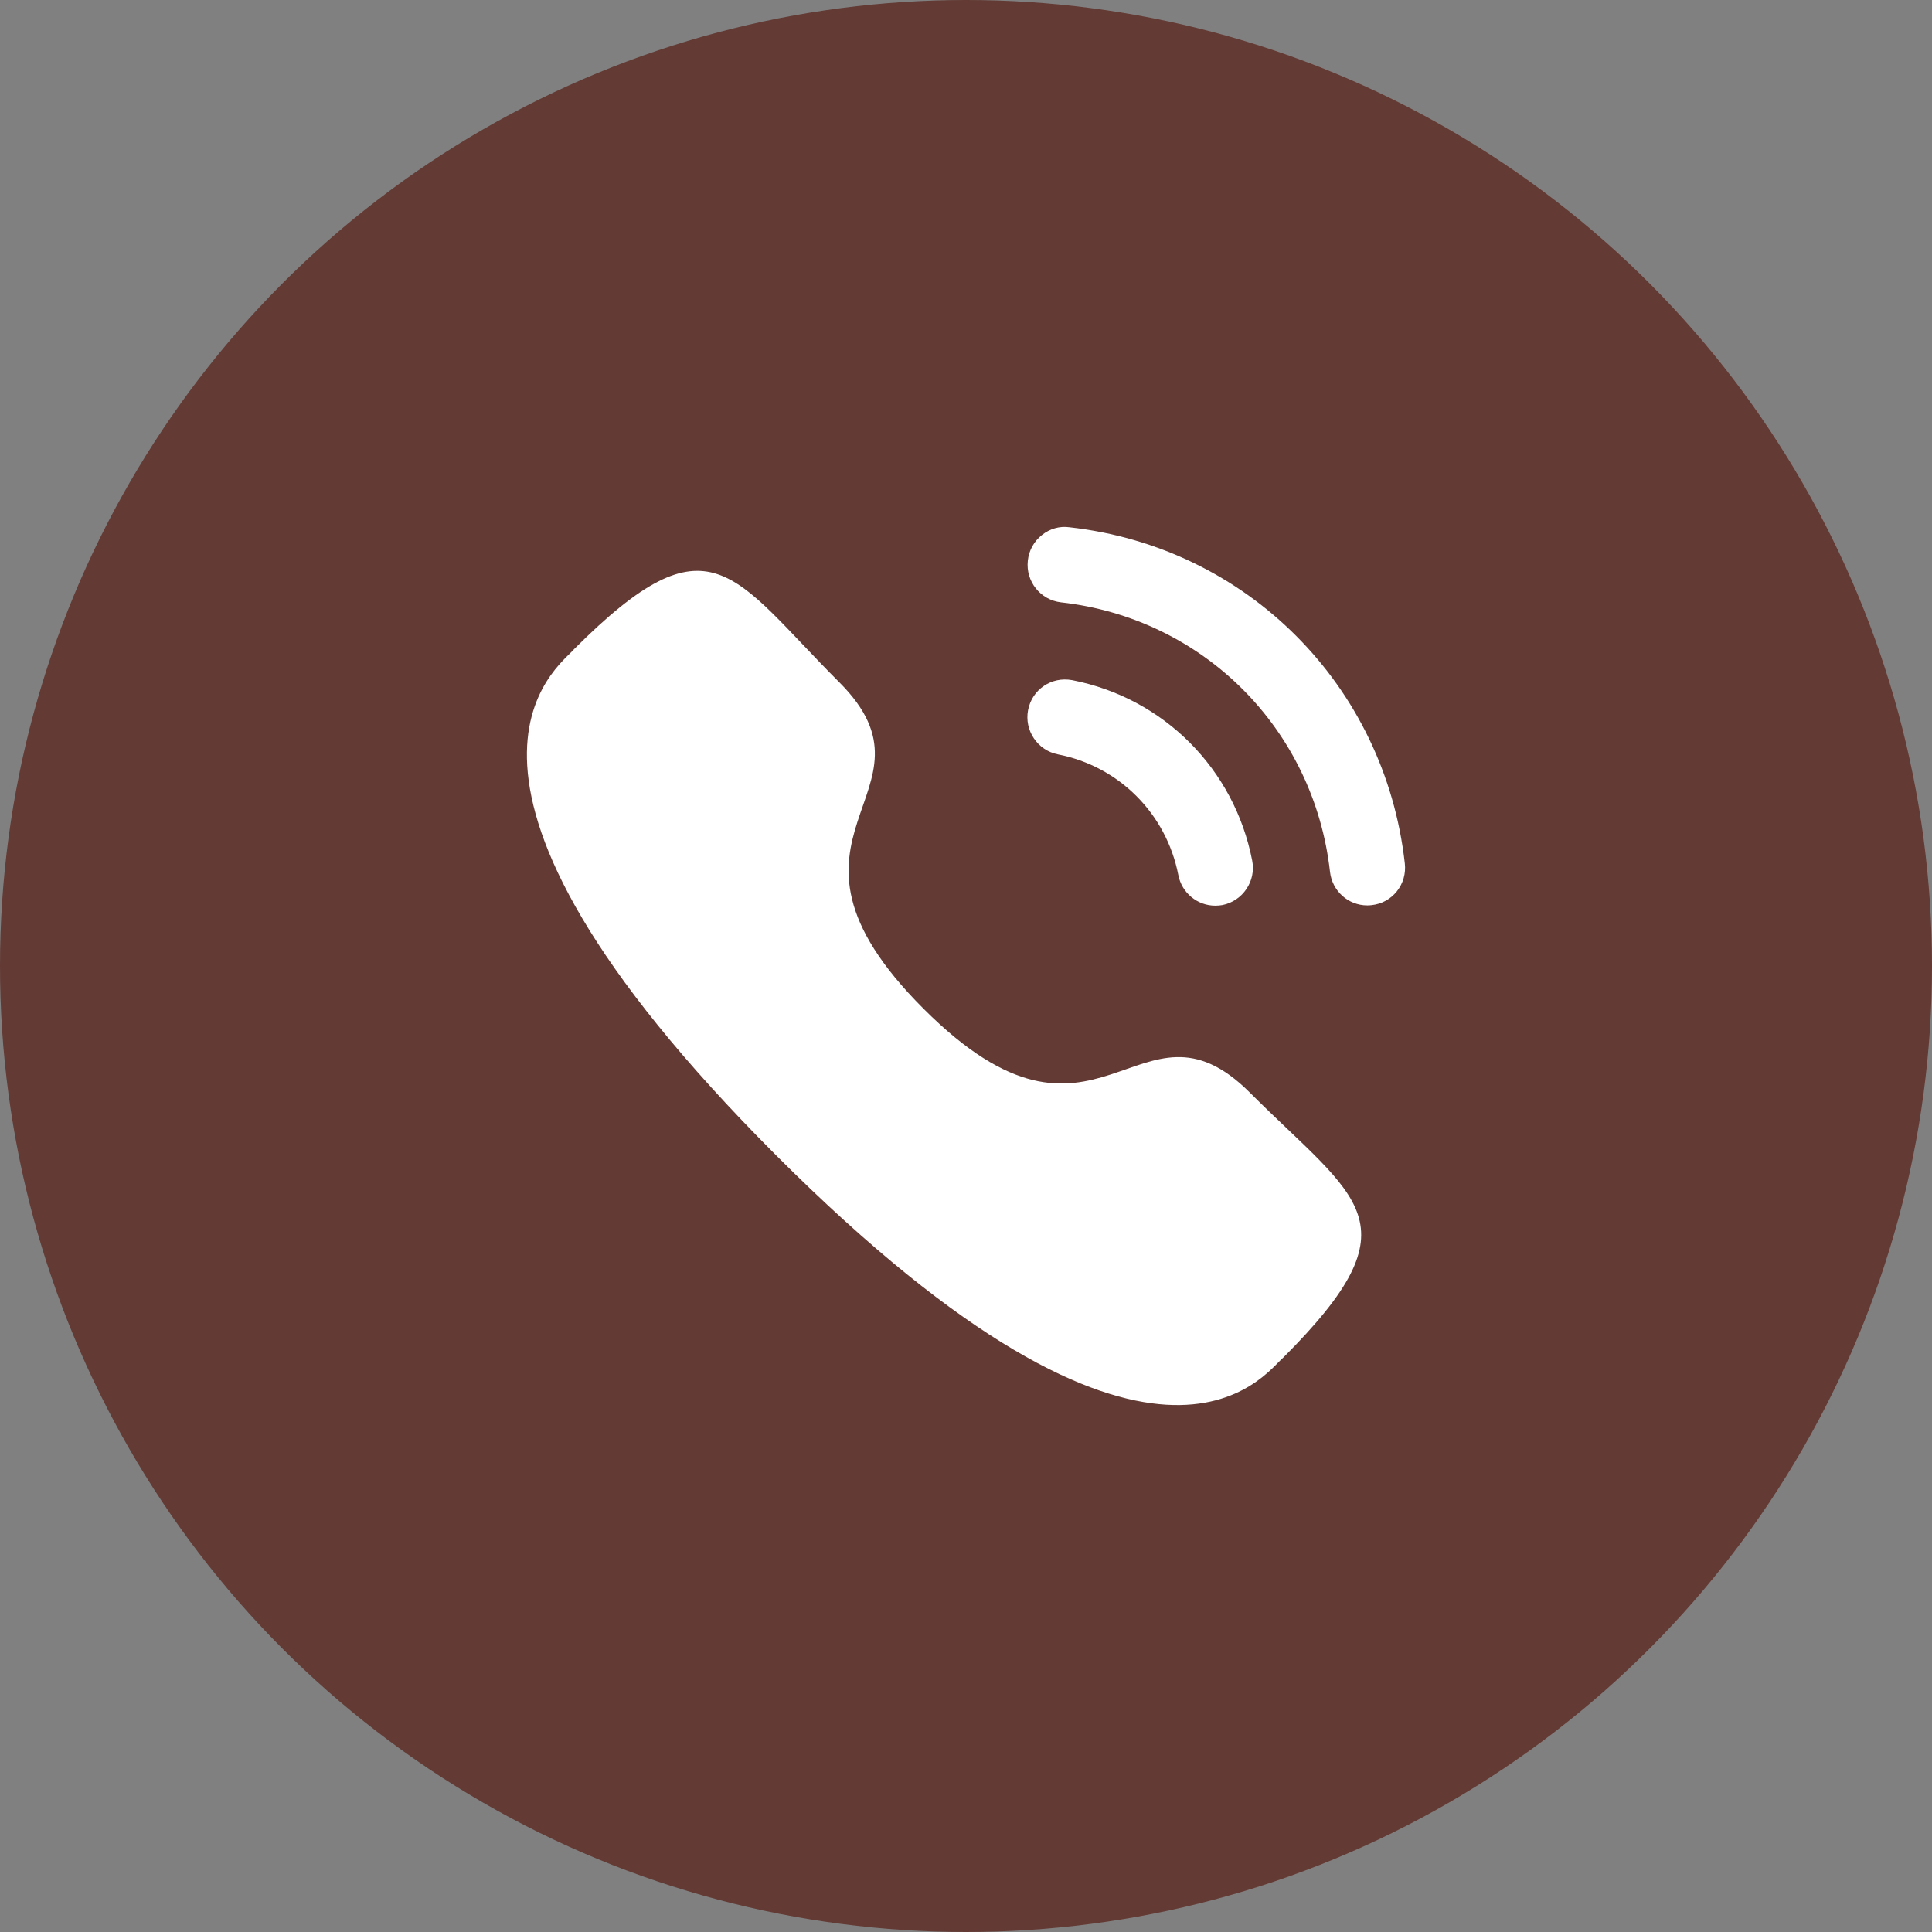
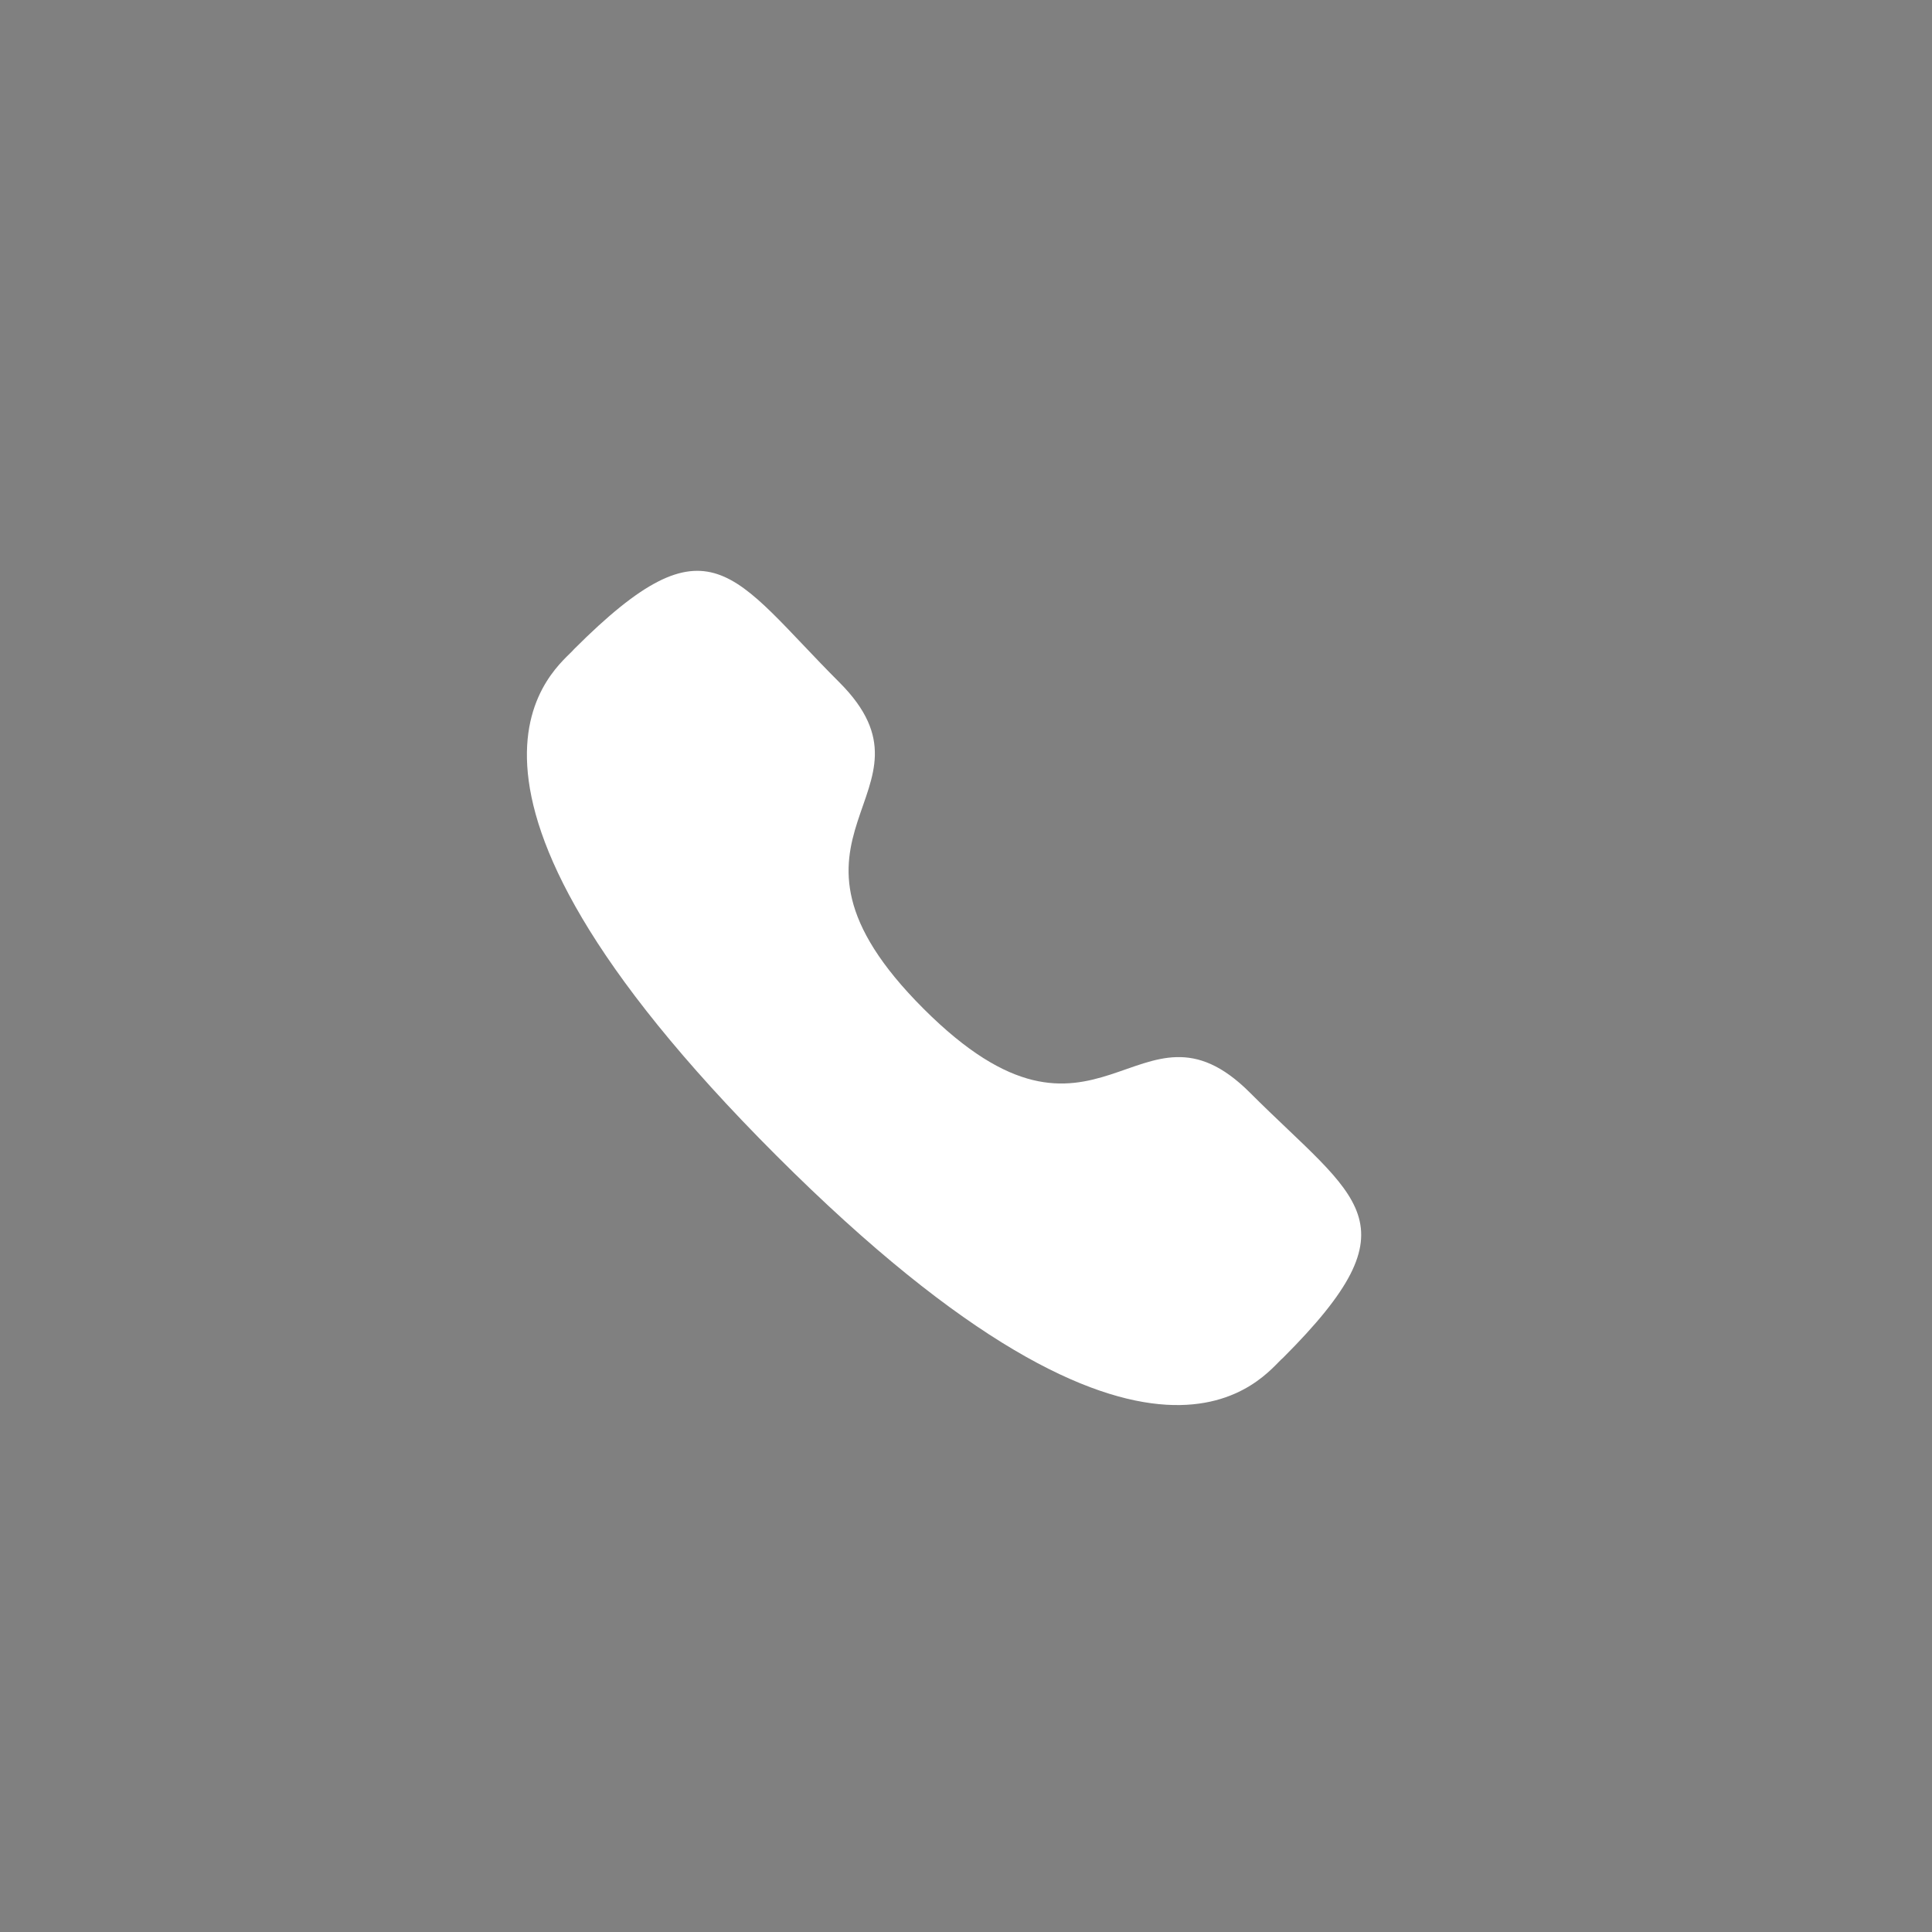
<svg xmlns="http://www.w3.org/2000/svg" width="22" height="22" viewBox="0 0 22 22" fill="none">
  <rect x="0" y="0" width="22" height="22" fill="#808080" stroke="none" />
-   <circle cx="11" cy="11" r="11" fill="#633a34" />
-   <path d="M12.209 7.745C11.971 7.701 11.752 7.853 11.707 8.085C11.662 8.317 11.814 8.544 12.046 8.59C12.743 8.726 13.281 9.265 13.418 9.965V9.965C13.457 10.167 13.634 10.313 13.838 10.313C13.865 10.313 13.893 10.311 13.921 10.306C14.152 10.259 14.305 10.033 14.259 9.8C14.056 8.755 13.251 7.948 12.209 7.745Z" fill="white" />
-   <path d="M12.178 6.004C12.066 5.988 11.954 6.021 11.865 6.092C11.774 6.164 11.716 6.268 11.704 6.384C11.678 6.62 11.847 6.832 12.082 6.859C13.703 7.04 14.963 8.302 15.145 9.928C15.17 10.146 15.352 10.31 15.57 10.31C15.587 10.31 15.603 10.309 15.619 10.307C15.733 10.295 15.835 10.239 15.907 10.149C15.978 10.059 16.01 9.947 15.997 9.832C15.77 7.804 14.2 6.229 12.178 6.004Z" fill="white" />
  <path fill-rule="evenodd" clip-rule="evenodd" d="M10.516 11.486C12.51 13.48 12.963 11.173 14.233 12.442C15.457 13.666 16.161 13.912 14.61 15.462C14.415 15.618 13.181 17.497 8.842 13.16C4.503 8.822 6.381 7.586 6.537 7.392C8.092 5.837 8.333 6.545 9.557 7.769C10.827 9.038 8.521 9.492 10.516 11.486Z" fill="white" />
</svg>